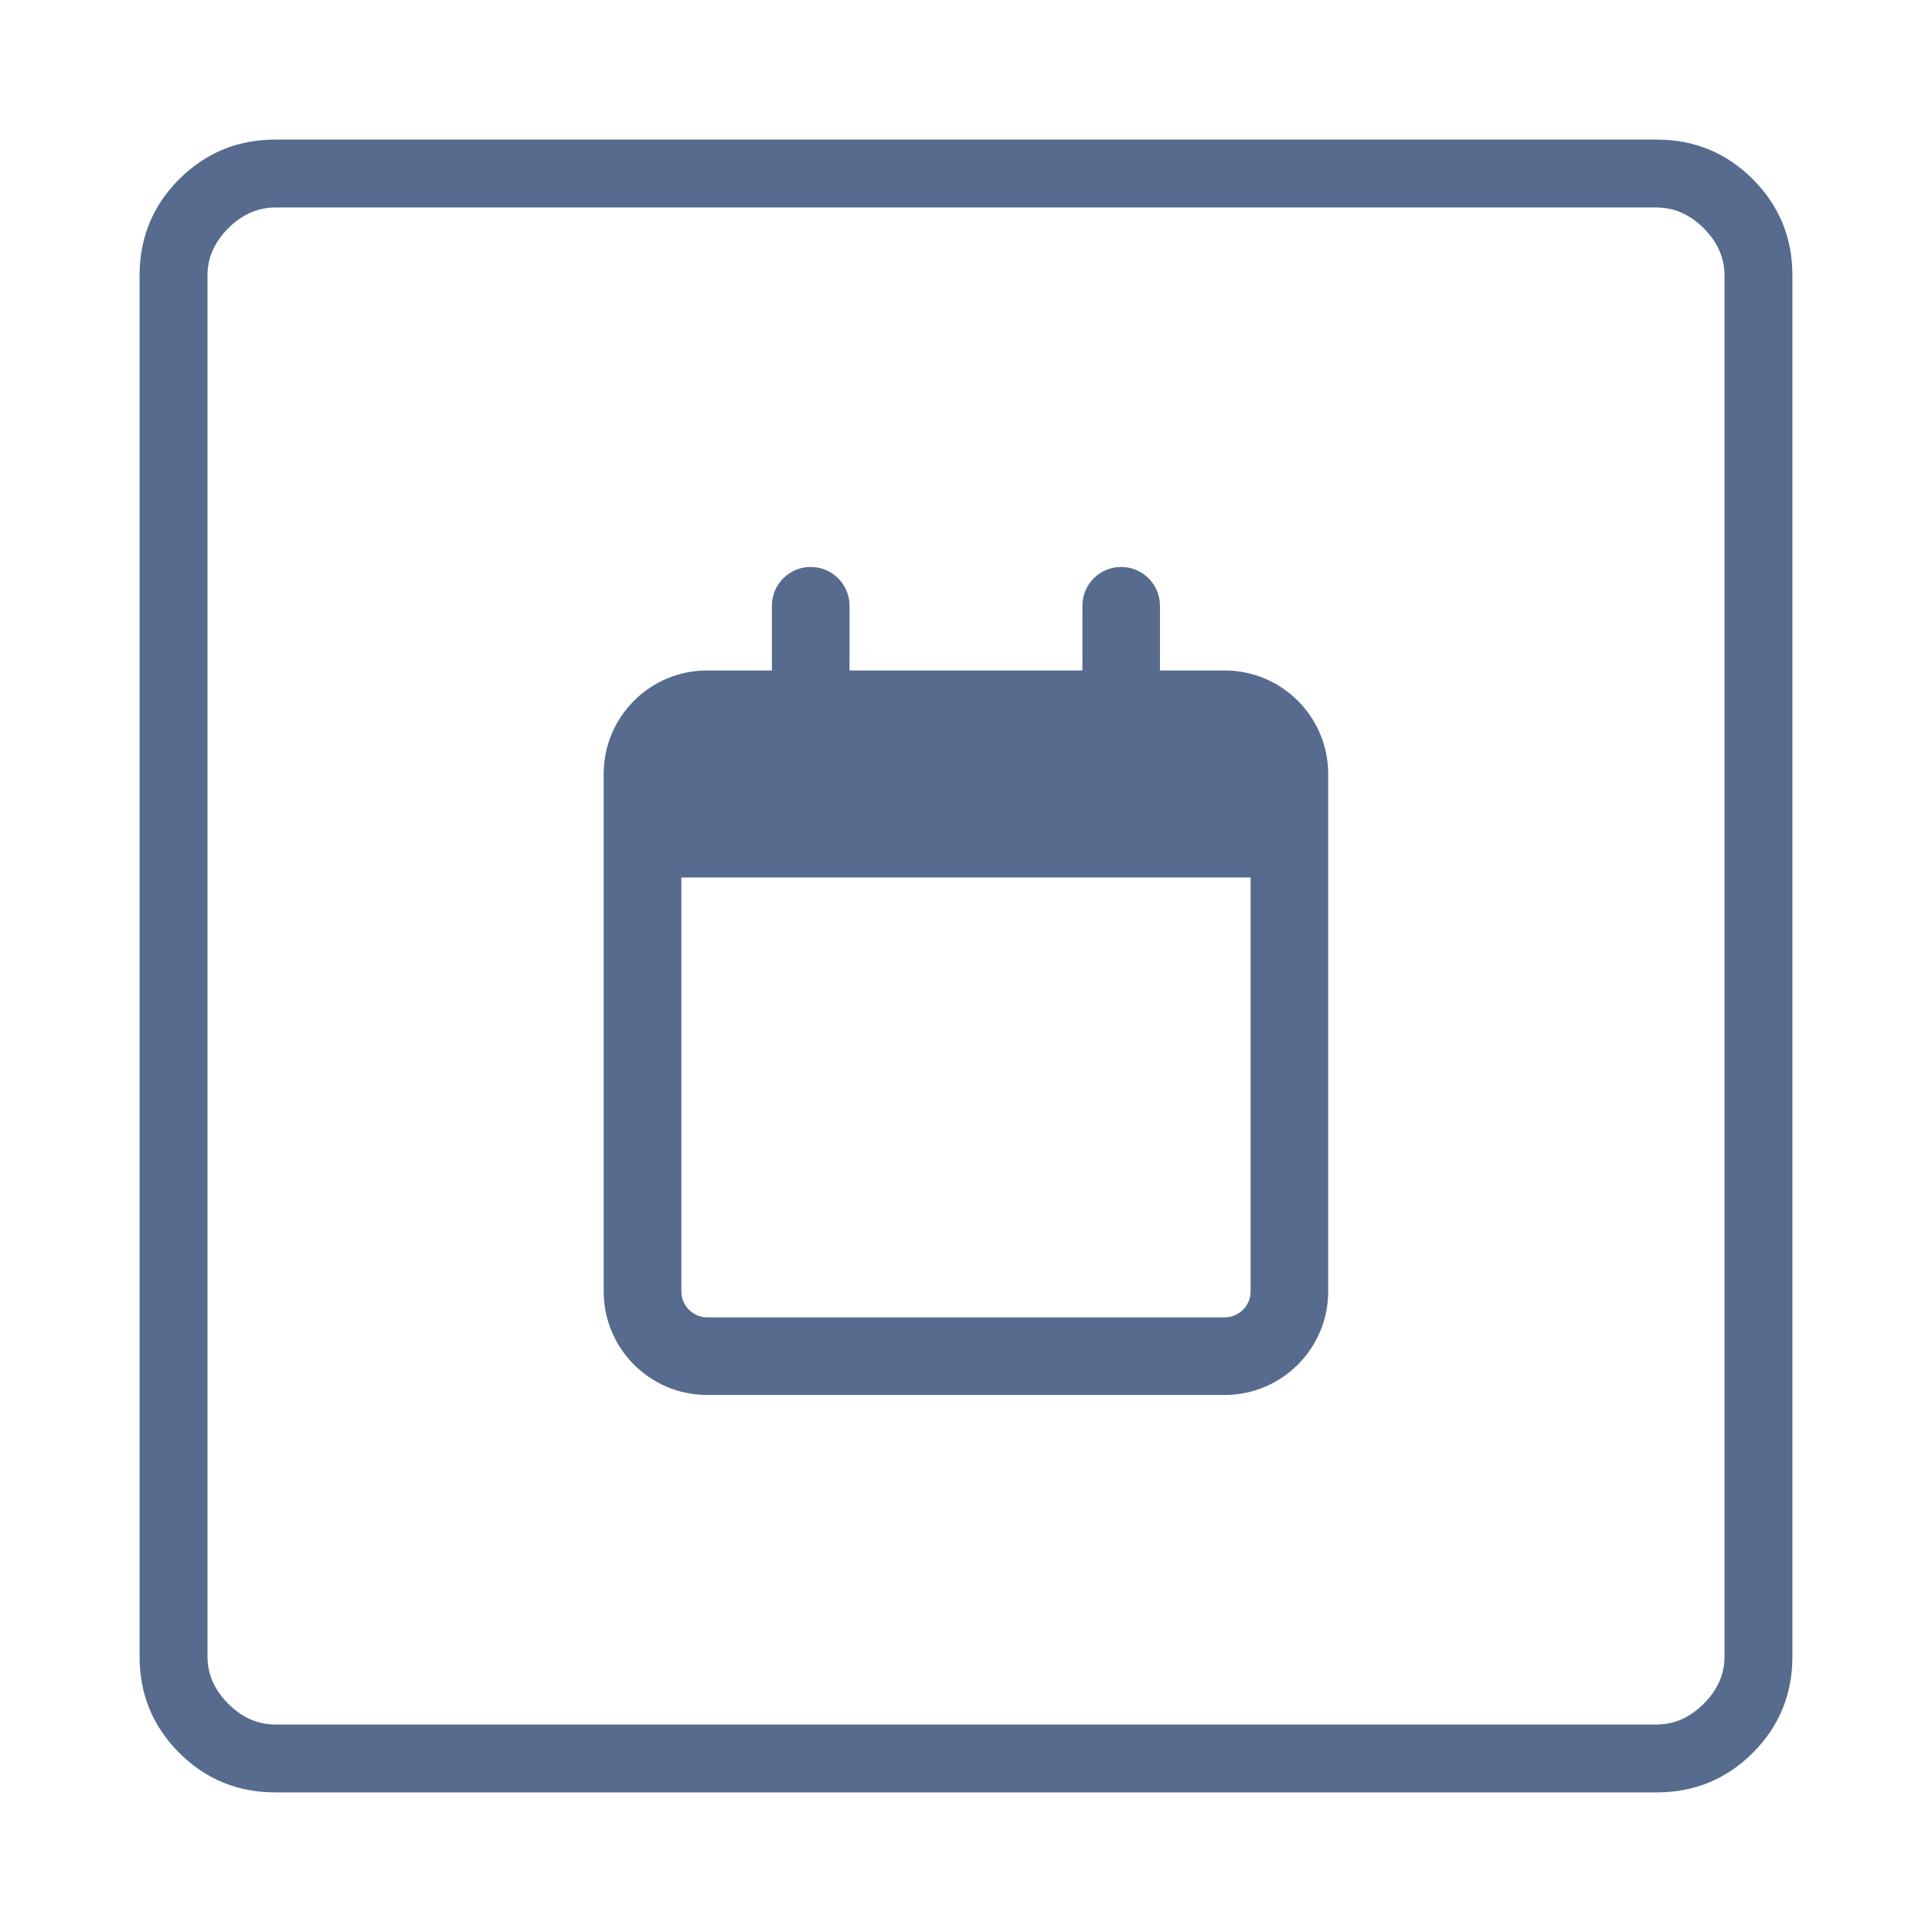
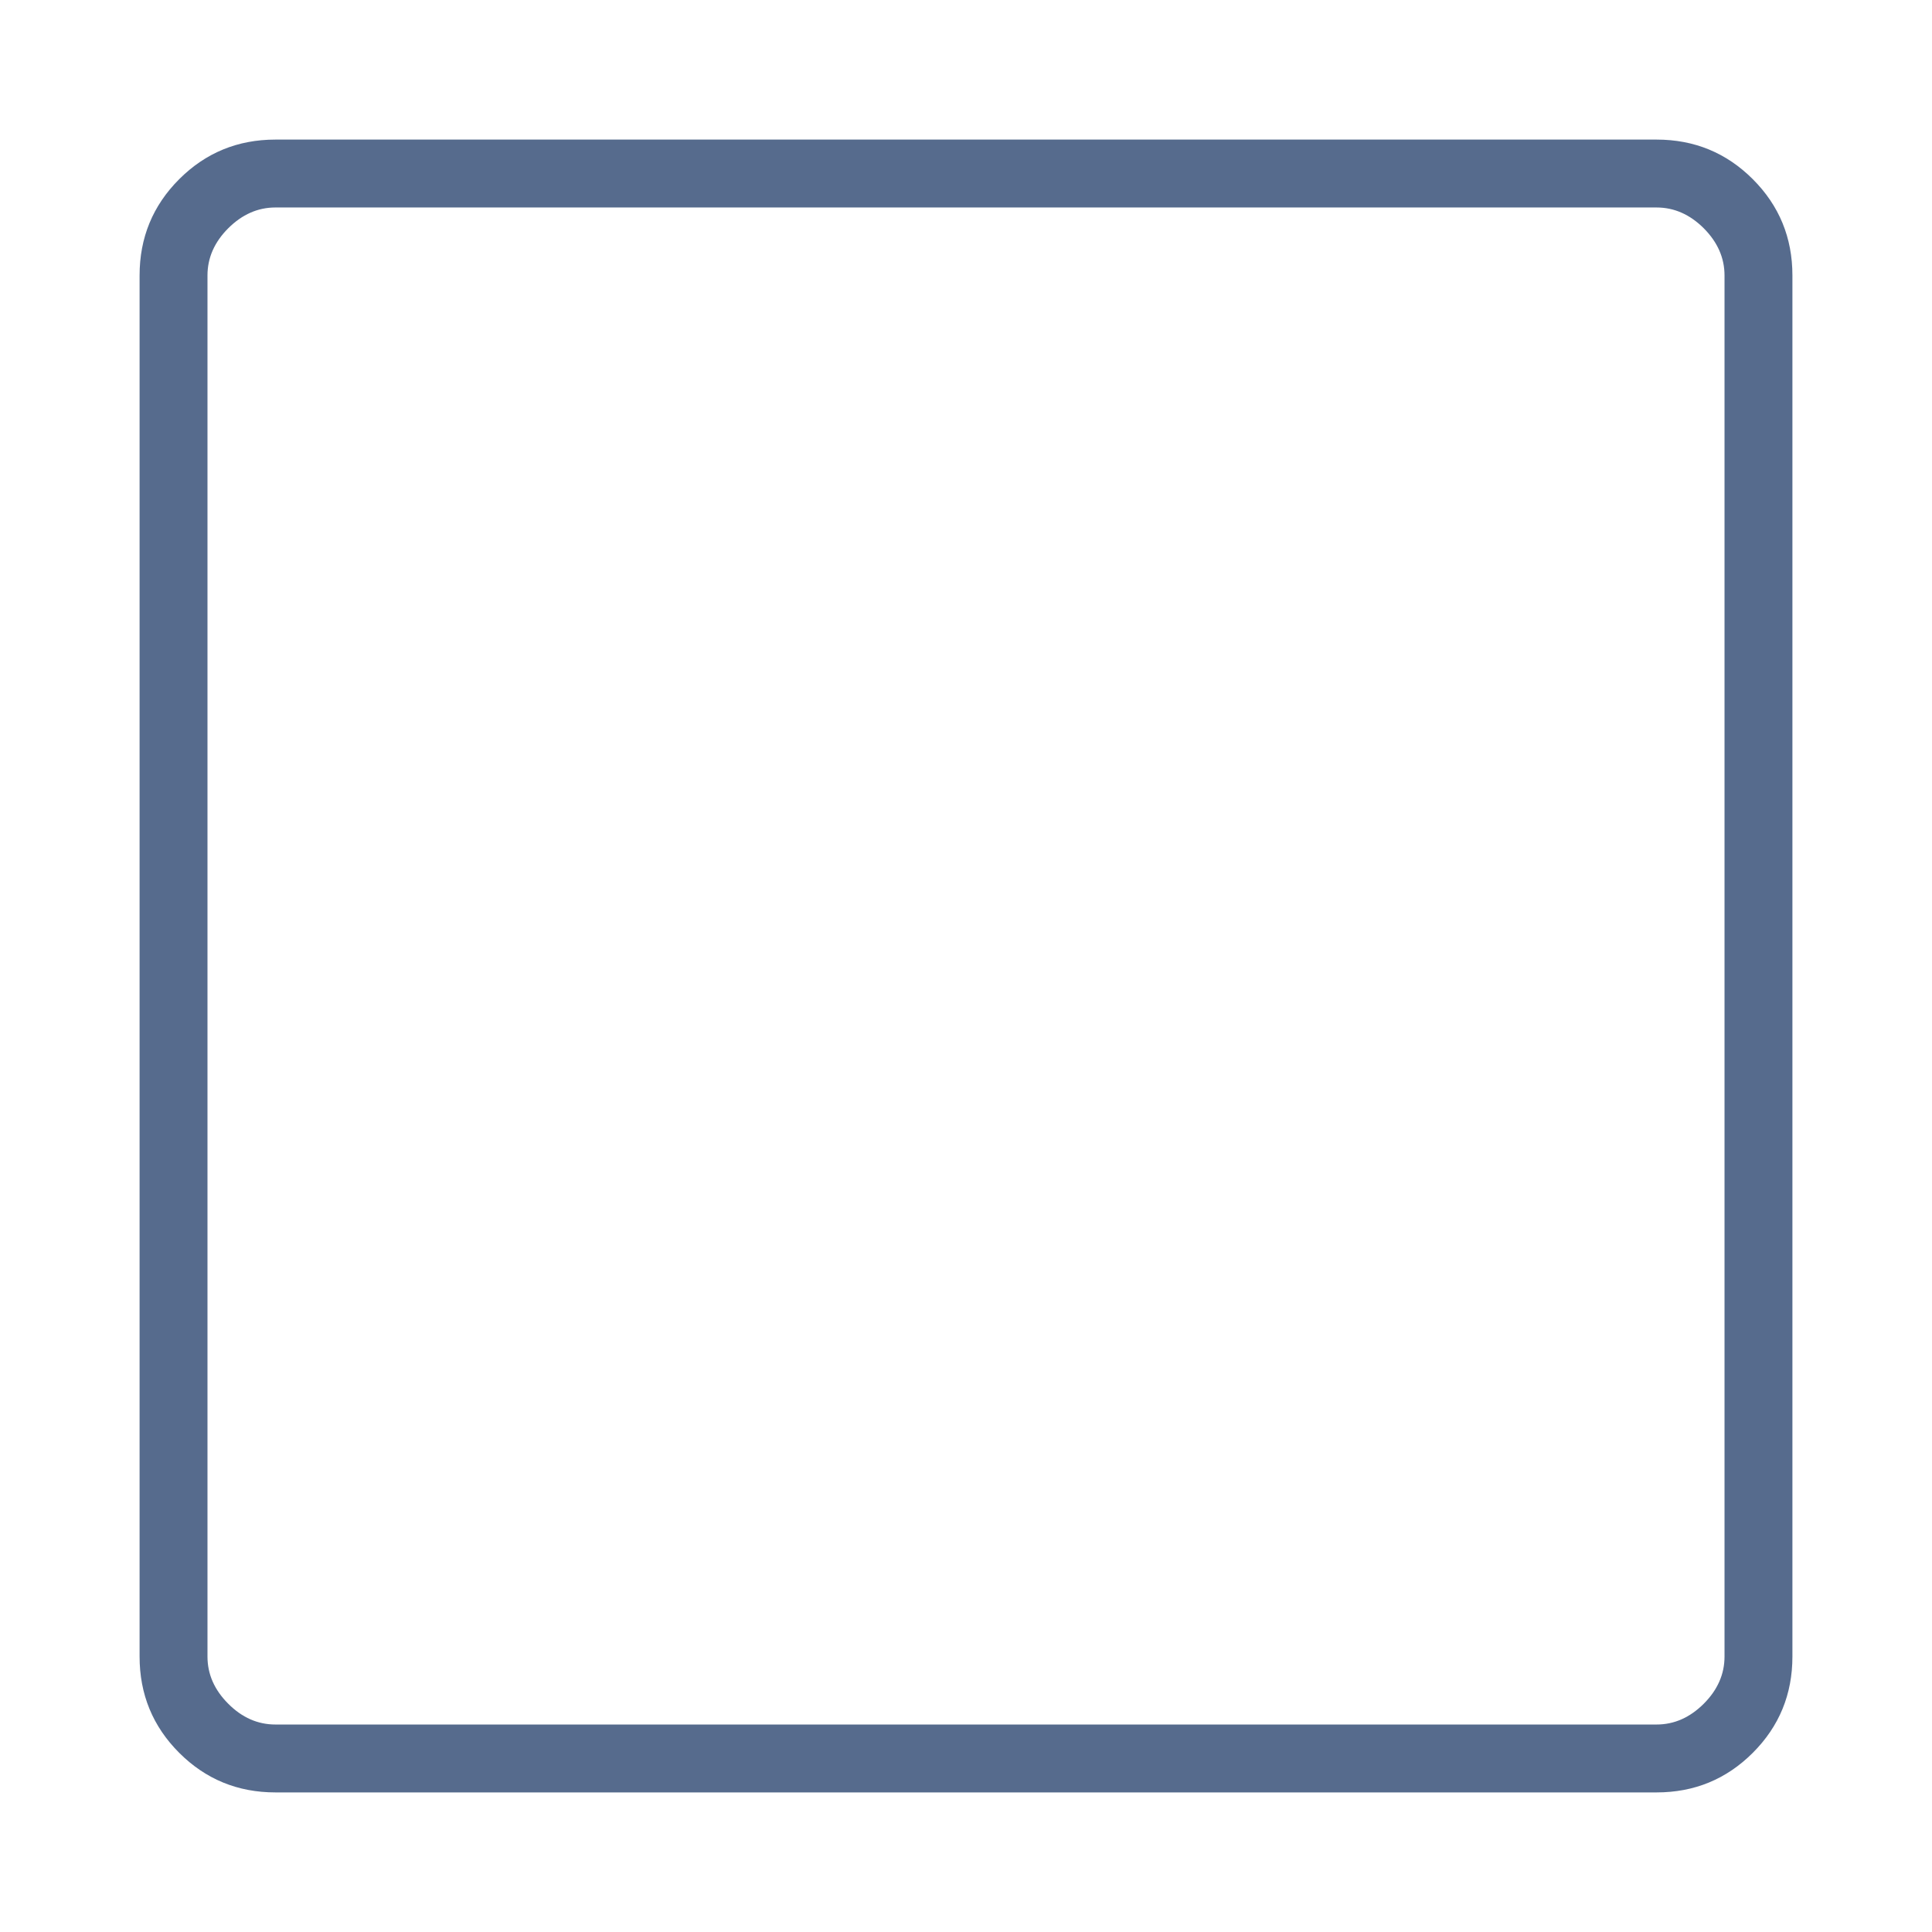
<svg xmlns="http://www.w3.org/2000/svg" id="uuid-e08b5446-f5a1-4245-a403-c20544892251" viewBox="0 0 28 28">
-   <path d="m11.75,8.217c.312,0,.562.252.562.562v.938h3.375v-.938c0-.311.251-.562.562-.562s.562.252.562.562v.938h.938c.827,0,1.5.671,1.5,1.5v7.5c0,.827-.673,1.5-1.5,1.5h-7.5c-.829,0-1.5-.673-1.5-1.5v-7.5c0-.829.671-1.5,1.5-1.5h.938v-.938c0-.311.251-.562.562-.562Zm6.375,4.5h-8.25v6c0,.206.168.375.375.375h7.5c.206,0,.375-.169.375-.375v-6Z" fill="#566b8d" />
  <path d="m3.992,2.023h20.016c.547,0,1.012.191,1.395.574s.574.848.574,1.395v20.016c0,.547-.191,1.012-.574,1.395s-.848.574-1.395.574H3.992c-.547,0-1.012-.191-1.395-.574s-.574-.848-.574-1.395V3.992c0-.547.191-1.012.574-1.395s.848-.574,1.395-.574Zm0,.984c-.256,0-.483.101-.684.301-.201.201-.301.429-.301.684v20.016c0,.256.1.483.301.684.2.201.428.301.684.301h20.016c.255,0,.482-.1.684-.301.2-.2.301-.428.301-.684V3.992c0-.255-.101-.483-.301-.684-.201-.2-.429-.301-.684-.301H3.992Z" fill="#566b8d" />
</svg>